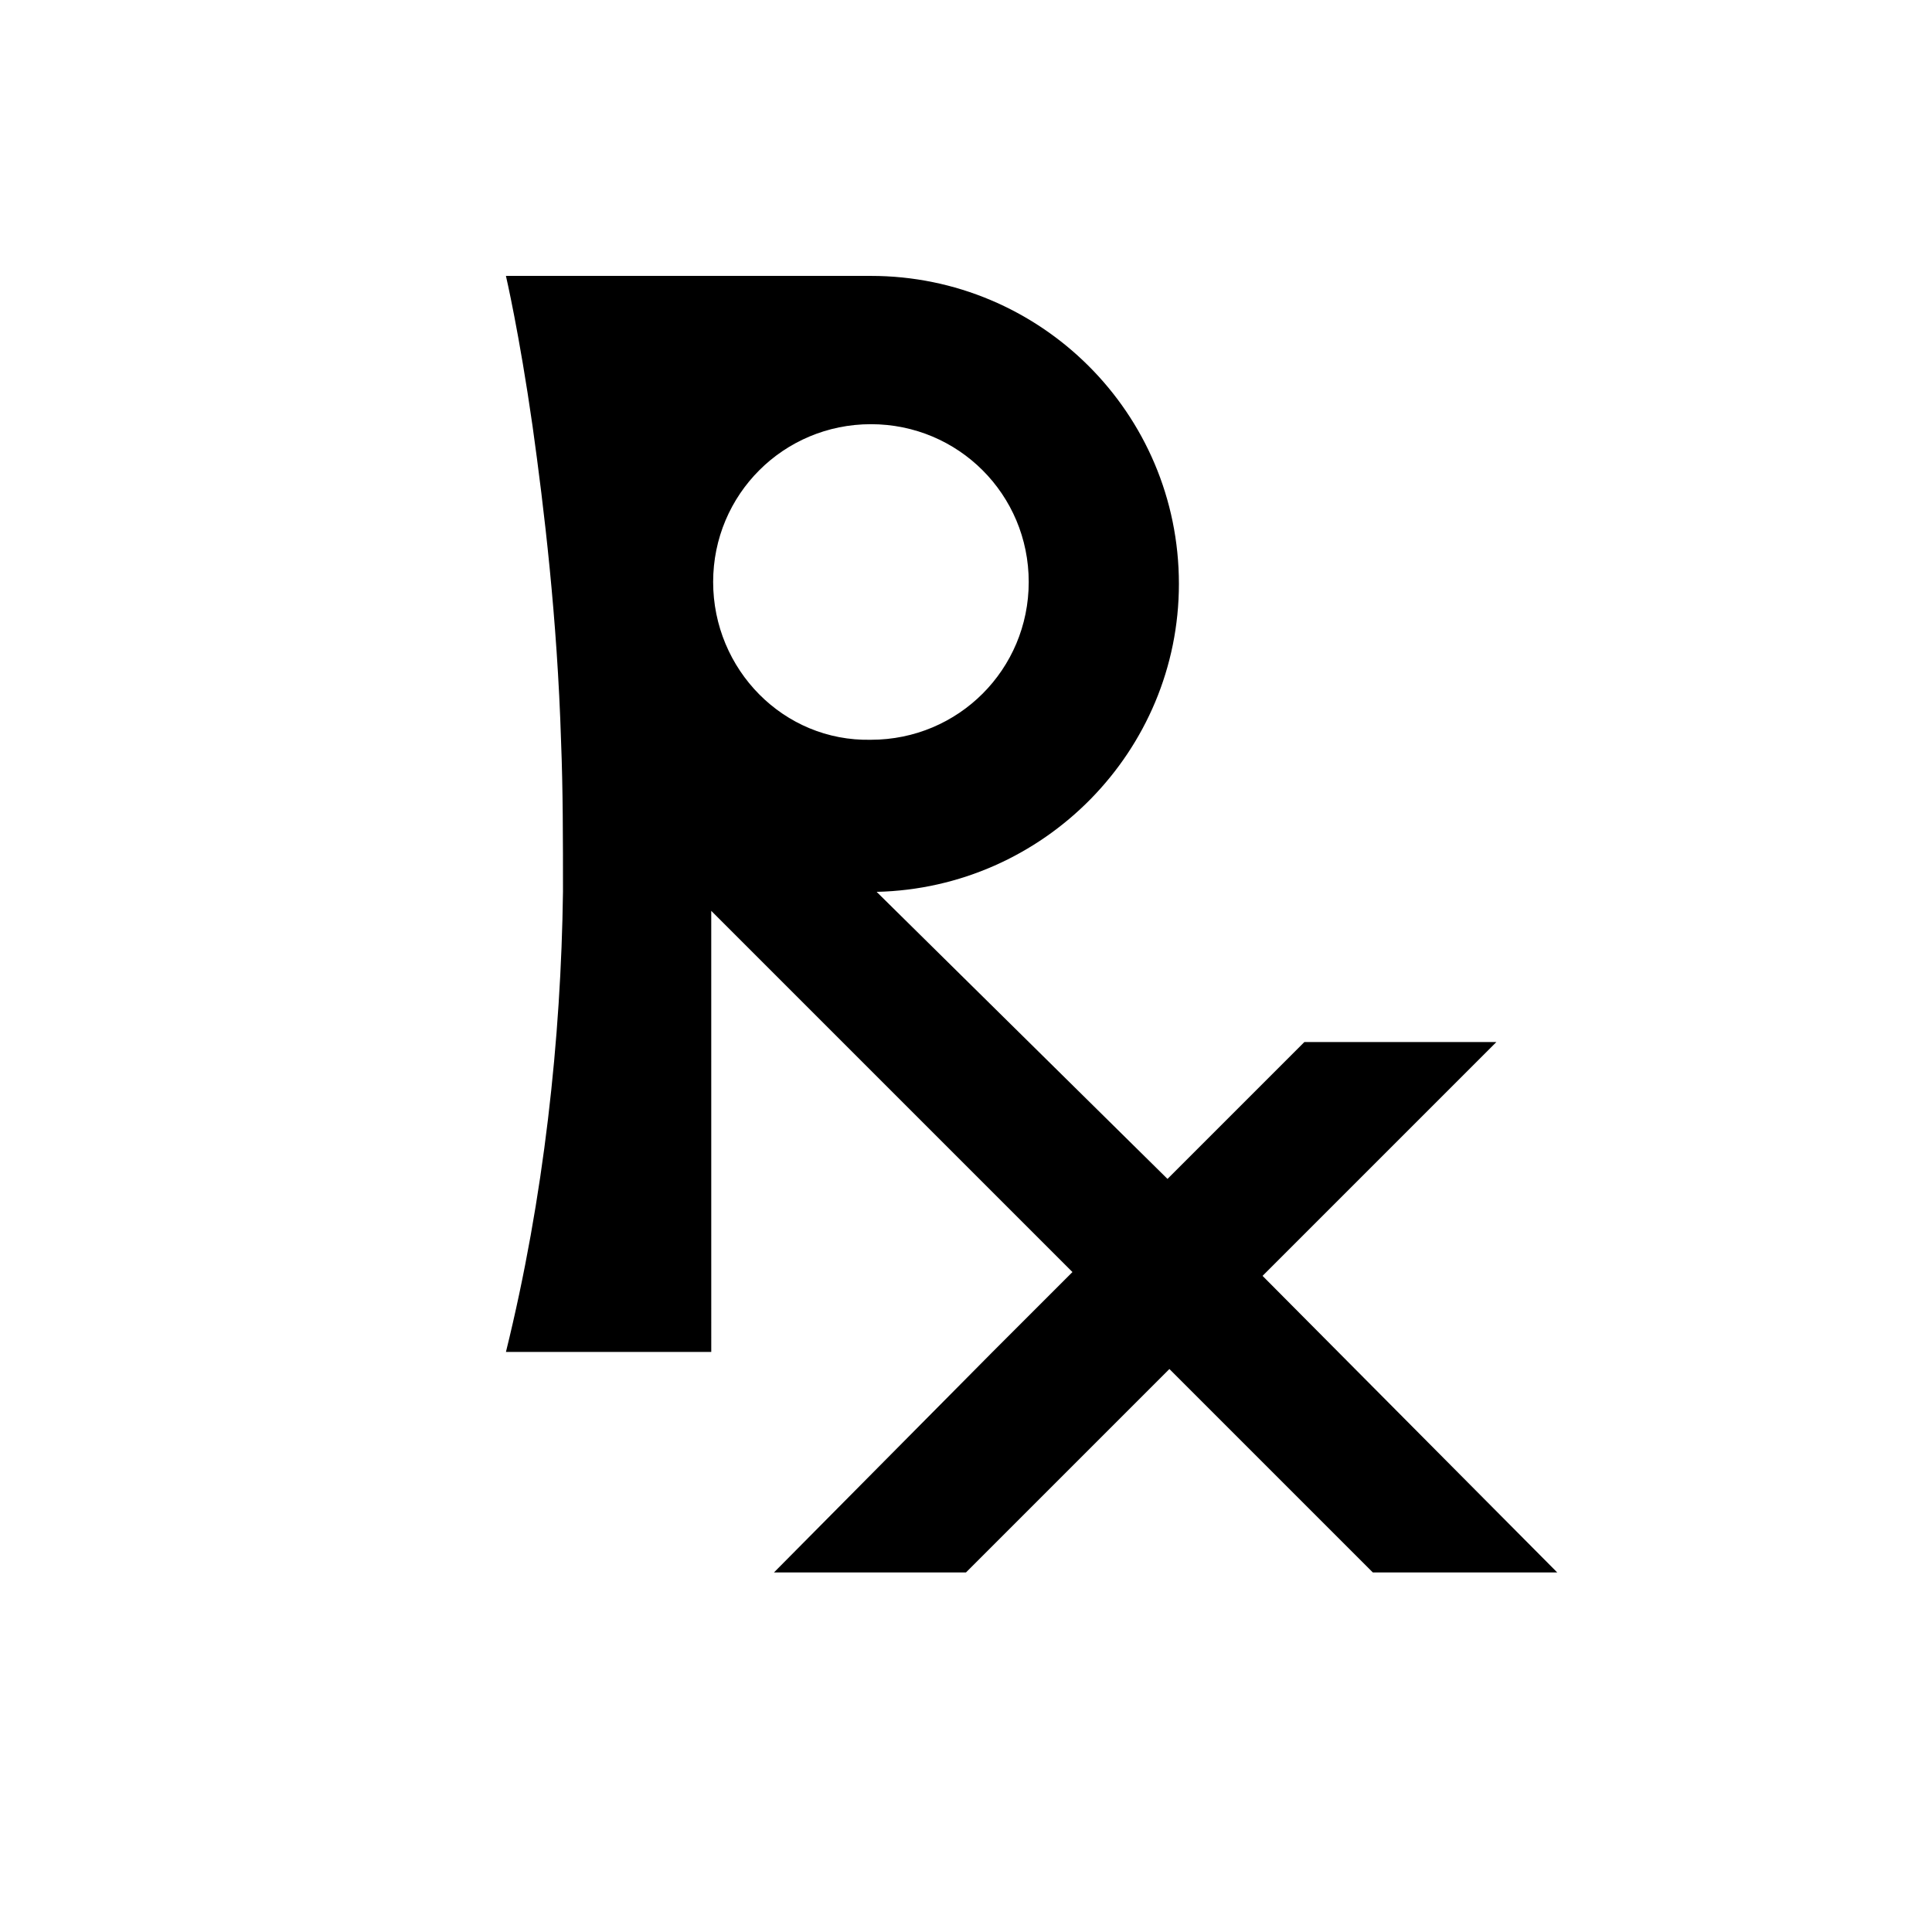
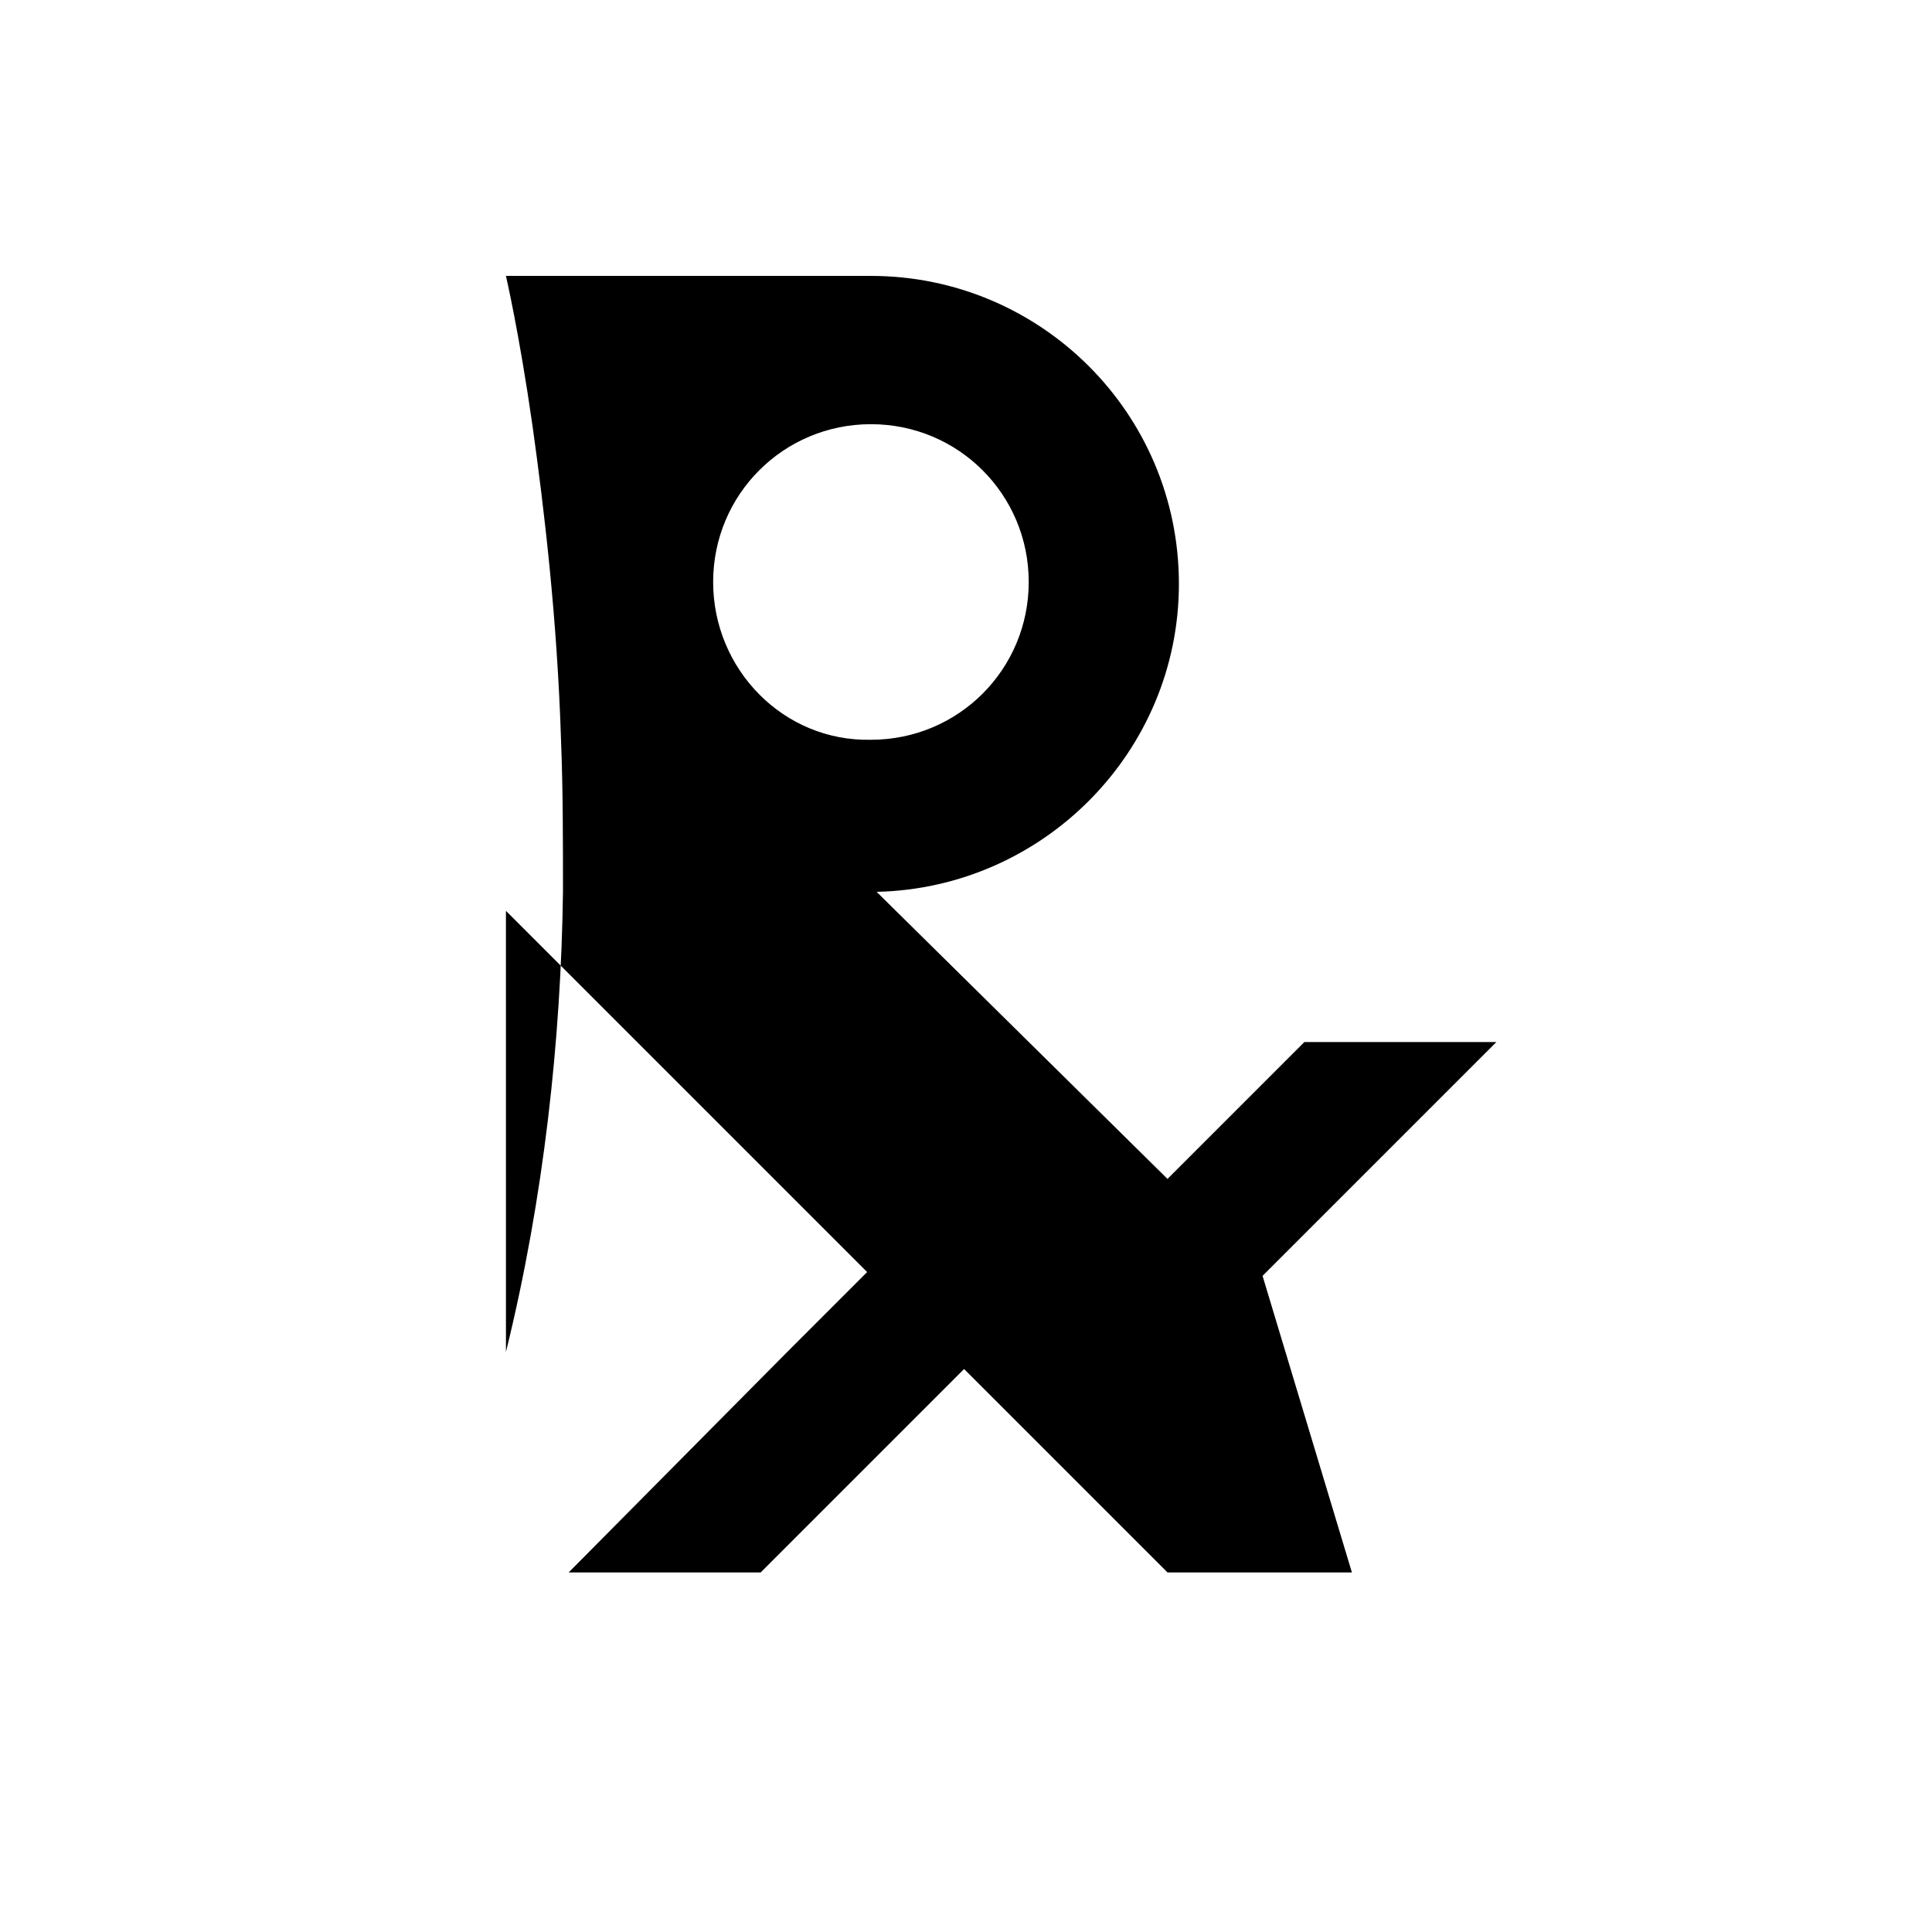
<svg xmlns="http://www.w3.org/2000/svg" fill="#000000" width="800px" height="800px" version="1.1" viewBox="144 144 512 512">
-   <path d="m478.59 482.12 61.969-61.969h-50.887l-36.273 36.273-77.082-76.074h-1.512 1.512c44.336-1.008 80.105-37.281 80.105-81.617 0-45.344-36.777-81.617-81.617-81.617h-96.73s3.527 15.113 7.055 39.801c3.023 21.664 6.551 50.883 7.559 83.633 0.504 12.594 0.504 26.199 0.504 39.801-0.504 38.793-5.039 81.113-15.113 121.92h54.41l-0.004-116.89 95.723 95.723-21.16 21.16-57.938 58.445h50.883l53.906-53.906 53.906 53.906h48.871zm-145.6-183.89c0-23.176 18.641-41.816 41.816-41.816 23.176 0 41.816 18.641 41.816 41.816s-18.641 41.816-41.816 41.816c-23.176 0.504-41.816-18.645-41.816-41.816z" />
+   <path d="m478.59 482.12 61.969-61.969h-50.887l-36.273 36.273-77.082-76.074h-1.512 1.512c44.336-1.008 80.105-37.281 80.105-81.617 0-45.344-36.777-81.617-81.617-81.617h-96.73s3.527 15.113 7.055 39.801c3.023 21.664 6.551 50.883 7.559 83.633 0.504 12.594 0.504 26.199 0.504 39.801-0.504 38.793-5.039 81.113-15.113 121.92l-0.004-116.89 95.723 95.723-21.16 21.16-57.938 58.445h50.883l53.906-53.906 53.906 53.906h48.871zm-145.6-183.89c0-23.176 18.641-41.816 41.816-41.816 23.176 0 41.816 18.641 41.816 41.816s-18.641 41.816-41.816 41.816c-23.176 0.504-41.816-18.645-41.816-41.816z" />
</svg>